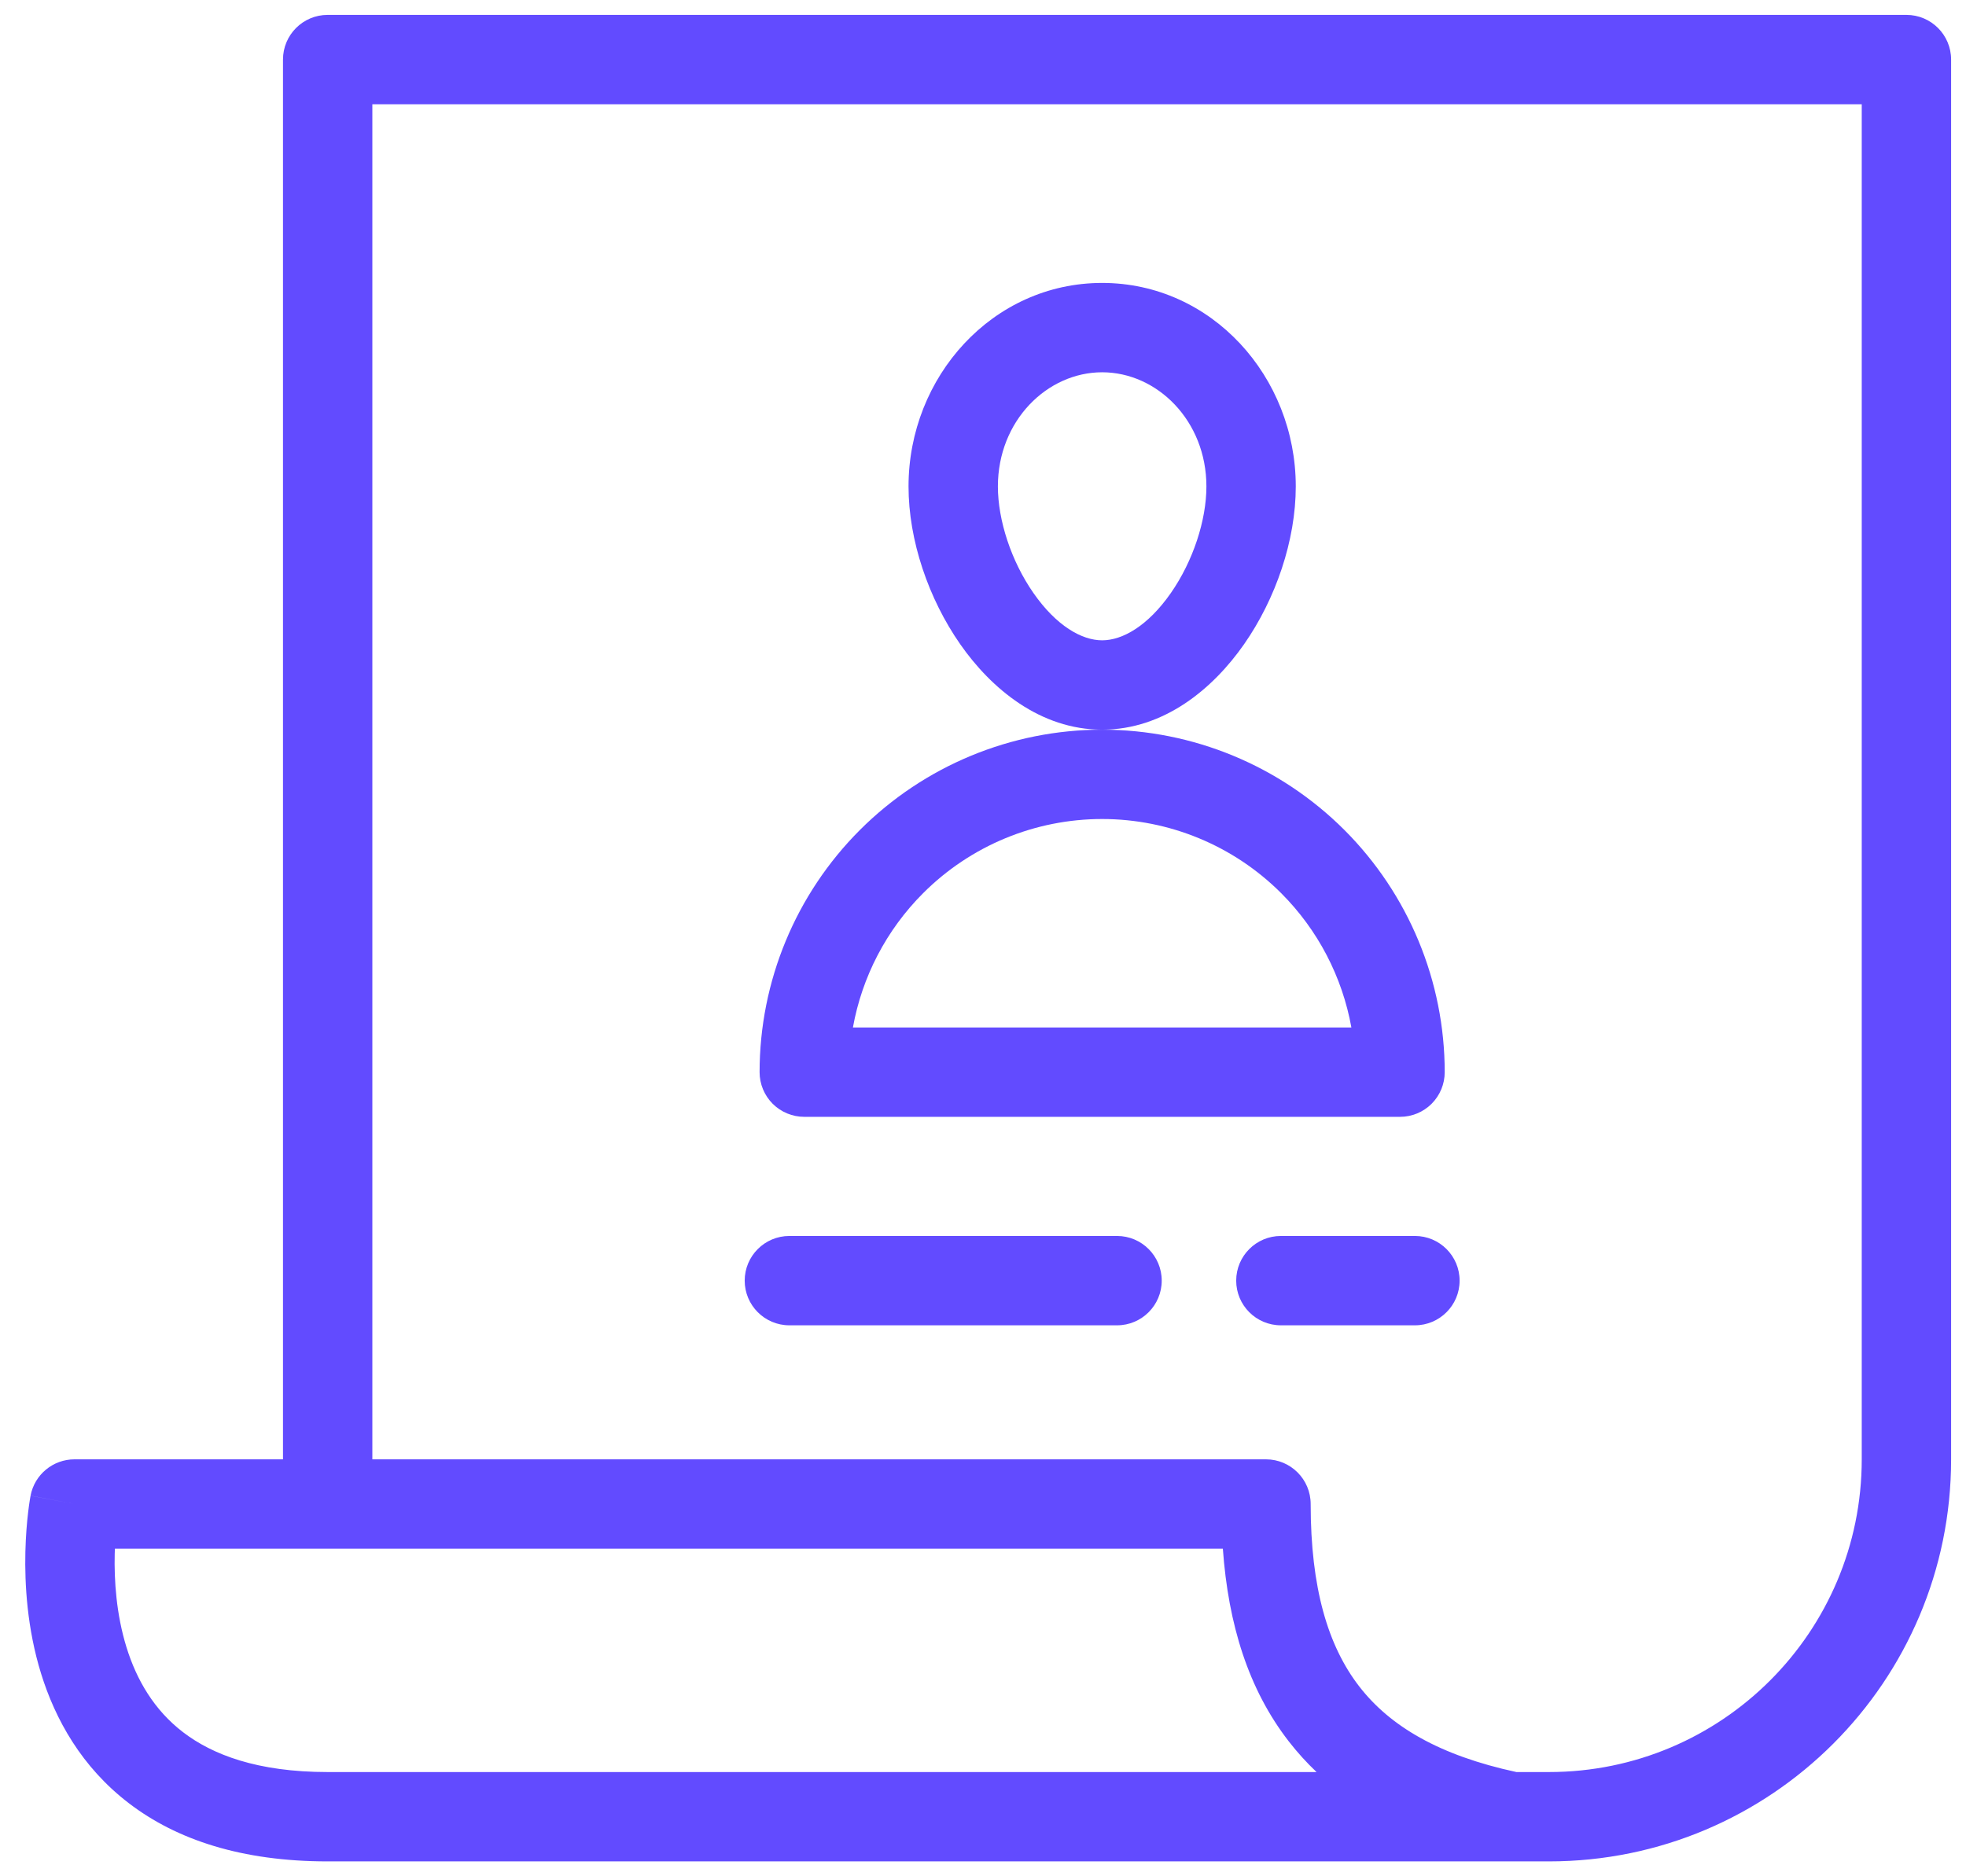
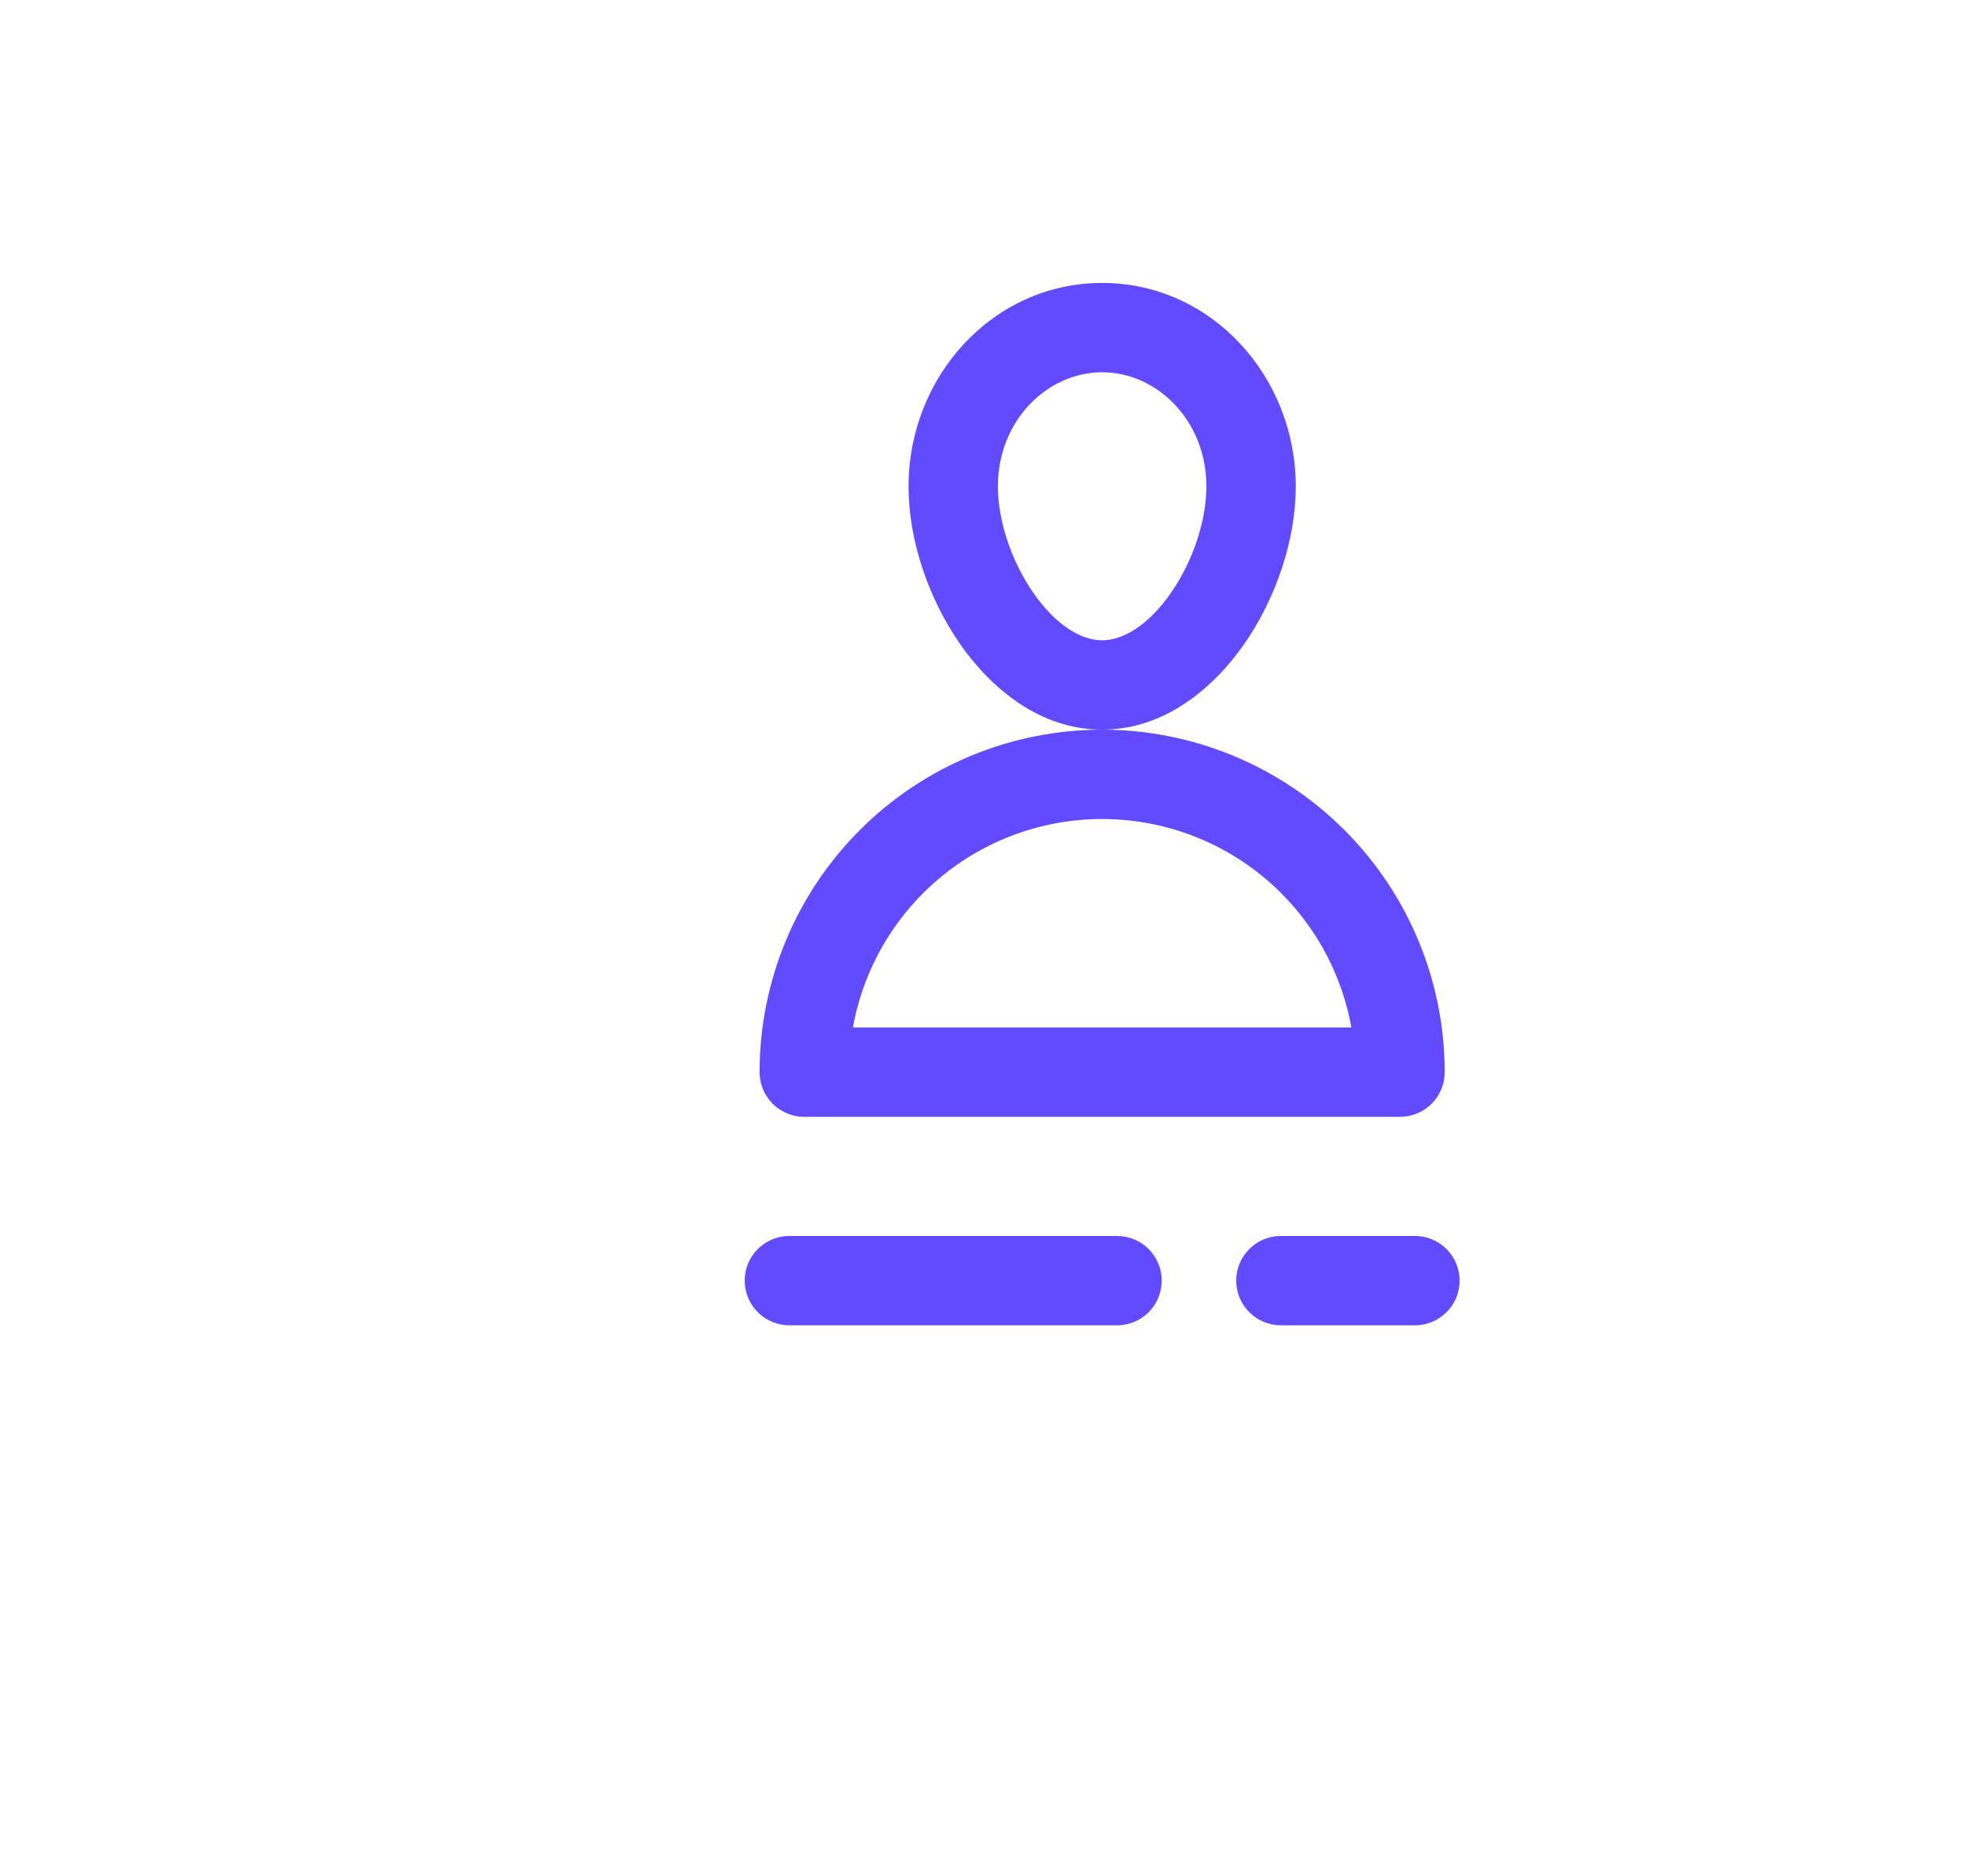
<svg xmlns="http://www.w3.org/2000/svg" width="66" height="63" viewBox="0 0 66 63" fill="none">
-   <path fill-rule="evenodd" clip-rule="evenodd" d="M9.5 2C9.5 1.172 10.171 0.5 11 0.5H64C64.828 0.5 65.5 1.172 65.5 2V49C65.5 56.456 59.456 62.5 52 62.5H37.5V61V59.5H44.198C43.862 59.182 43.551 58.838 43.264 58.469C41.909 56.721 41.234 54.54 41.052 52H3.857C3.854 52.057 3.852 52.116 3.851 52.176C3.83 53.063 3.903 54.2 4.245 55.306C4.584 56.402 5.171 57.418 6.152 58.167C7.128 58.912 8.632 59.5 11 59.5H37.5C37.5 59.5 37.5 59.5 37.5 61C37.5 62.5 37.5 62.5 37.5 62.5H11C8.118 62.5 5.934 61.775 4.332 60.551C2.735 59.332 1.853 57.723 1.379 56.194C0.909 54.675 0.826 53.187 0.852 52.105C0.865 51.558 0.906 51.1 0.945 50.774C0.964 50.61 0.983 50.479 0.998 50.385C1.006 50.338 1.012 50.3 1.017 50.273L1.023 50.238L1.025 50.227L1.026 50.223L1.026 50.221C1.026 50.22 1.026 50.219 2.5 50.5L1.026 50.219C1.161 49.512 1.78 49 2.5 49H9.5V2ZM12.5 49H42.5C43.328 49 44 49.672 44 50.5C44 53.312 44.576 55.264 45.635 56.631C46.666 57.96 48.313 58.94 50.907 59.5H52C57.799 59.5 62.5 54.799 62.5 49V3.5H12.5V49Z" fill="#624BFF" />
  <path fill-rule="evenodd" clip-rule="evenodd" d="M28.868 27.868C31.025 25.712 33.95 24.5 37 24.5C40.05 24.5 42.975 25.712 45.132 27.868C47.288 30.025 48.5 32.95 48.5 36C48.5 36.398 48.342 36.779 48.061 37.061C47.779 37.342 47.398 37.5 47 37.5H27C26.602 37.5 26.221 37.342 25.939 37.061C25.658 36.779 25.5 36.398 25.5 36C25.5 32.95 26.712 30.025 28.868 27.868ZM37 27.5C34.746 27.5 32.584 28.395 30.99 29.99C29.754 31.226 28.938 32.803 28.633 34.5H45.367C45.062 32.803 44.246 31.226 43.01 29.99C41.416 28.395 39.254 27.5 37 27.5Z" fill="#624BFF" />
  <path fill-rule="evenodd" clip-rule="evenodd" d="M37 12.5C35.157 12.5 33.5 14.124 33.5 16.333C33.5 17.467 33.946 18.839 34.695 19.914C35.464 21.017 36.318 21.5 37 21.5C37.682 21.5 38.536 21.017 39.305 19.914C40.054 18.839 40.5 17.467 40.5 16.333C40.5 14.124 38.843 12.5 37 12.5ZM30.5 16.333C30.5 12.652 33.32 9.5 37 9.5C40.68 9.5 43.5 12.652 43.5 16.333C43.5 18.145 42.827 20.107 41.766 21.629C40.726 23.122 39.079 24.5 37 24.5C34.921 24.5 33.274 23.122 32.234 21.629C31.173 20.107 30.5 18.145 30.5 16.333Z" fill="#624BFF" />
  <path fill-rule="evenodd" clip-rule="evenodd" d="M25 43C25 42.172 25.672 41.5 26.5 41.5H37.5C38.328 41.5 39 42.172 39 43C39 43.828 38.328 44.5 37.5 44.5H26.5C25.672 44.5 25 43.828 25 43ZM41.5 43C41.5 42.172 42.172 41.5 43 41.5H47.5C48.328 41.5 49 42.172 49 43C49 43.828 48.328 44.5 47.5 44.5H43C42.172 44.5 41.5 43.828 41.5 43Z" fill="#624BFF" />
</svg>